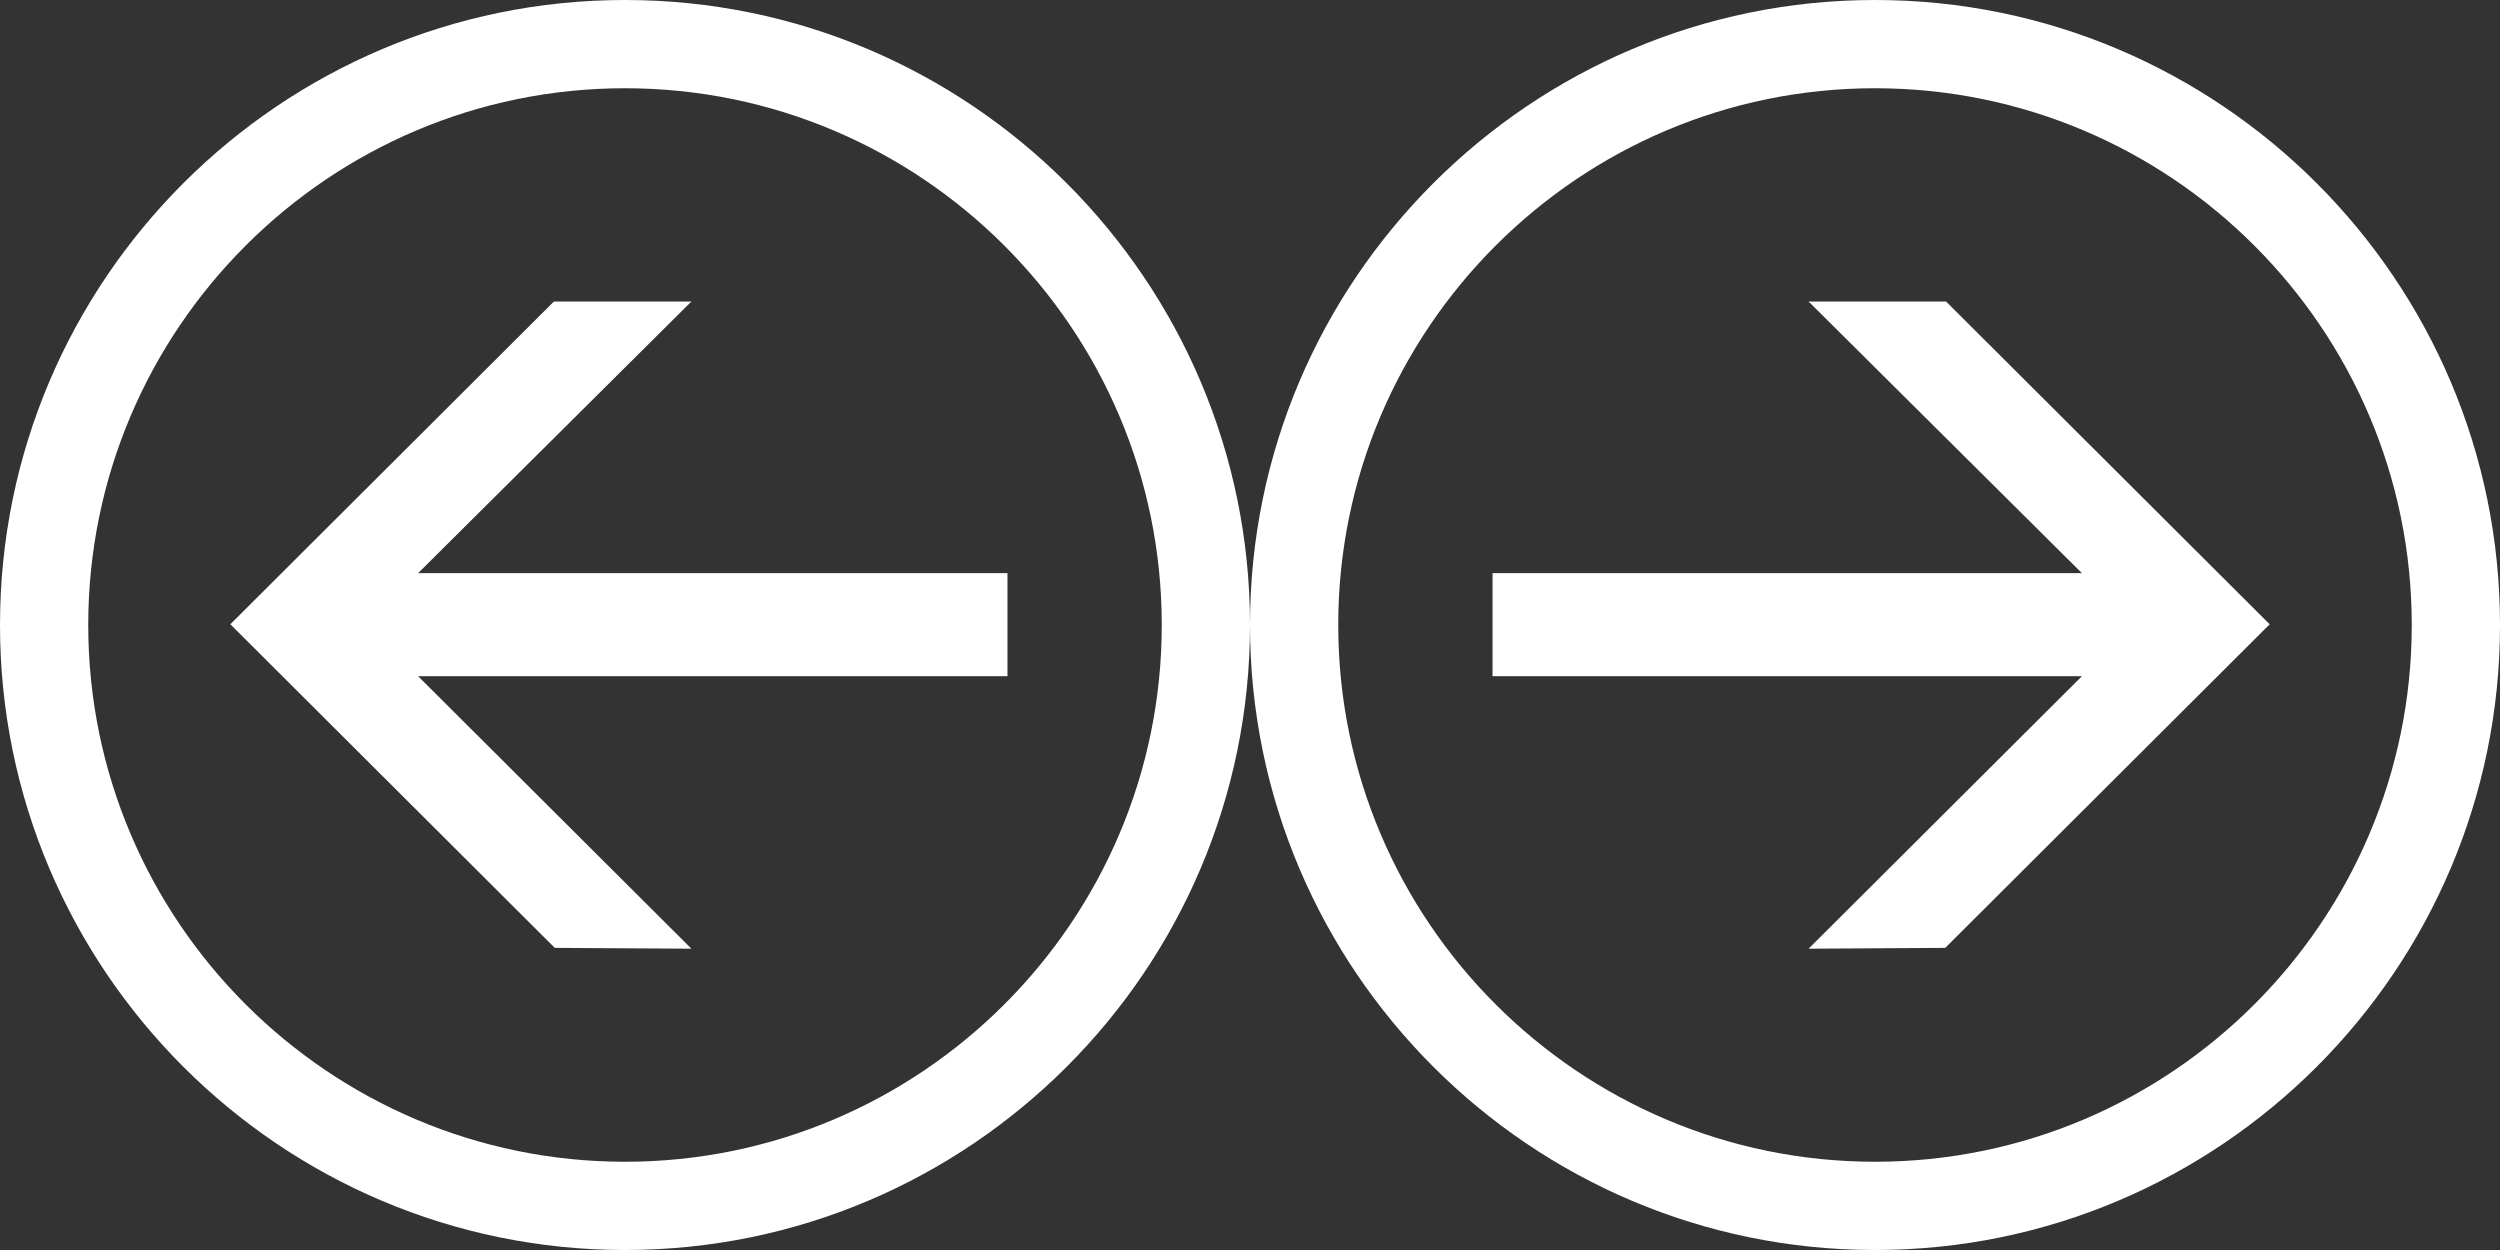
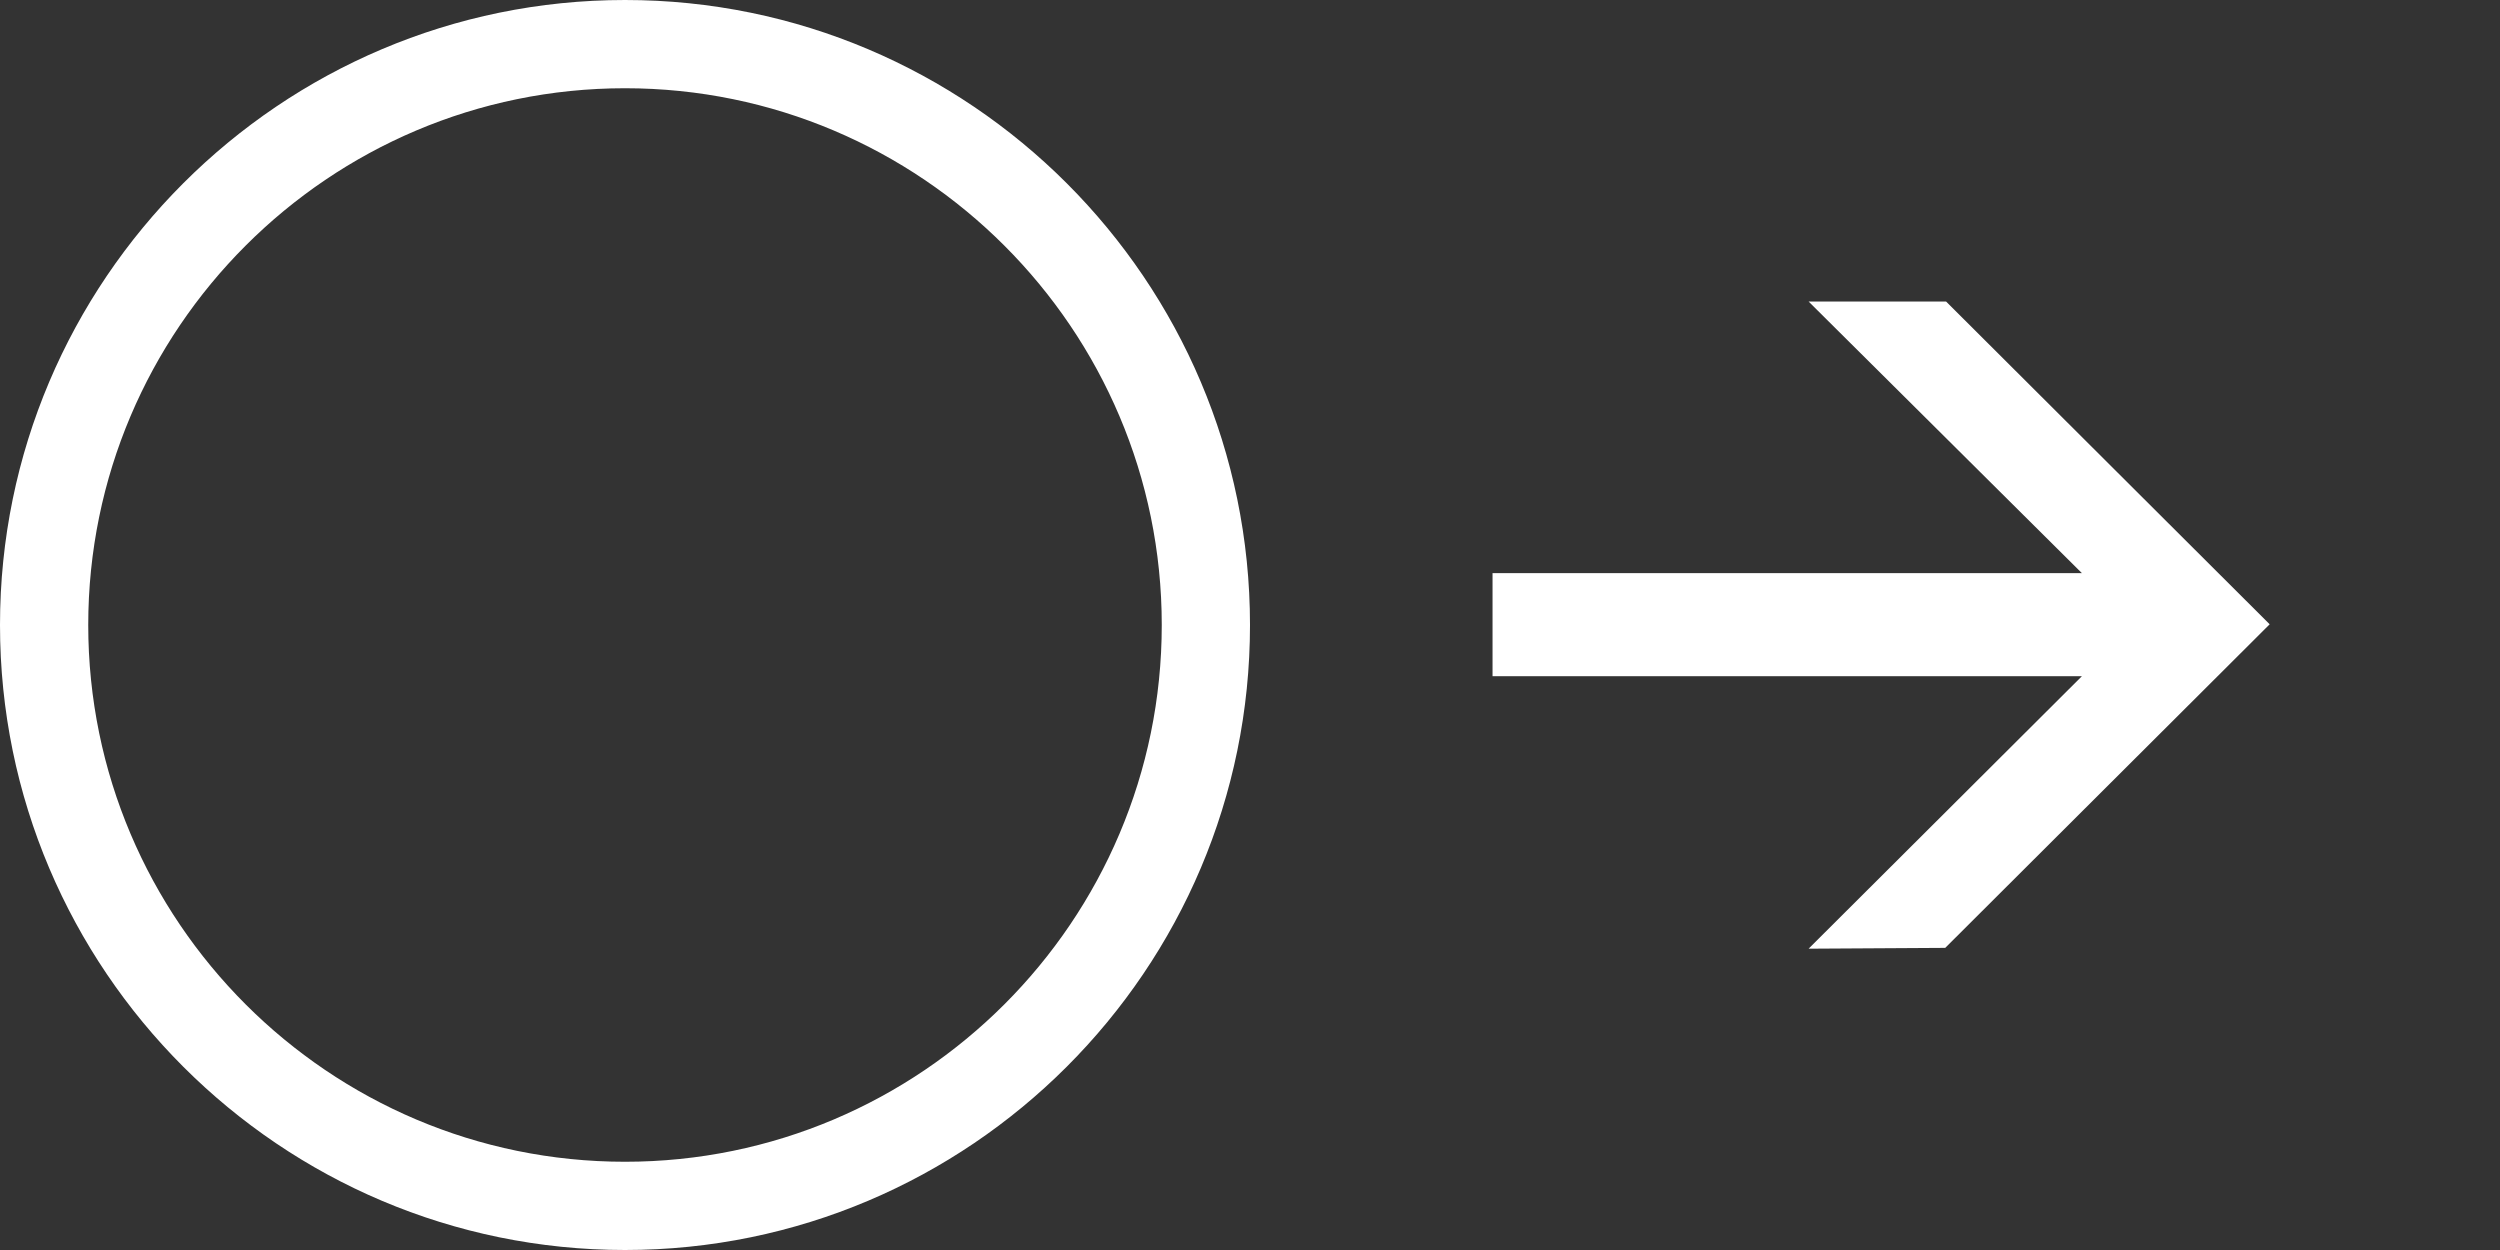
<svg xmlns="http://www.w3.org/2000/svg" version="1.1" x="0px" y="0px" width="128px" height="64px" viewBox="0 0 128 64" overflow="visible" enable-background="new 0 0 128 64" xml:space="preserve">
  <rect x="0" y="0" width="128" height="64" fill="#333333" stroke="none" />
  <defs>
</defs>
  <path fill="#FFFFFF" d="M32,64C14.355,64,0,49.645,0,32C0,14.355,14.355,0,32,0c17.645,0,32,14.355,32,32C64,49.645,49.645,64,32,64  z M32,4.518C16.846,4.518,4.518,16.846,4.518,32c0,15.153,12.329,27.482,27.482,27.482c15.153,0,27.482-12.329,27.482-27.482  C59.482,16.846,47.153,4.518,32,4.518z" />
-   <path fill="#FFFFFF" d="M21.408,34.623L35.4,48.573l-6.996-0.042L11.793,31.962l16.568-16.525H35.4L21.408,29.344h30.174v5.279  H21.408z" />
-   <path fill="#FFFFFF" d="M64,32C64,14.355,78.355,0,96,0s32,14.355,32,32c0,17.645-14.355,32-32,32S64,49.645,64,32z M68.518,32  c0,15.153,12.329,27.482,27.482,27.482c15.154,0,27.482-12.329,27.482-27.482c0-15.154-12.328-27.482-27.482-27.482  C80.847,4.518,68.518,16.846,68.518,32z" />
  <path fill="#FFFFFF" d="M76.418,34.623v-5.279h30.174L92.6,15.438h7.039l16.568,16.525L99.596,48.531L92.6,48.573l13.992-13.95  H76.418z" />
</svg>